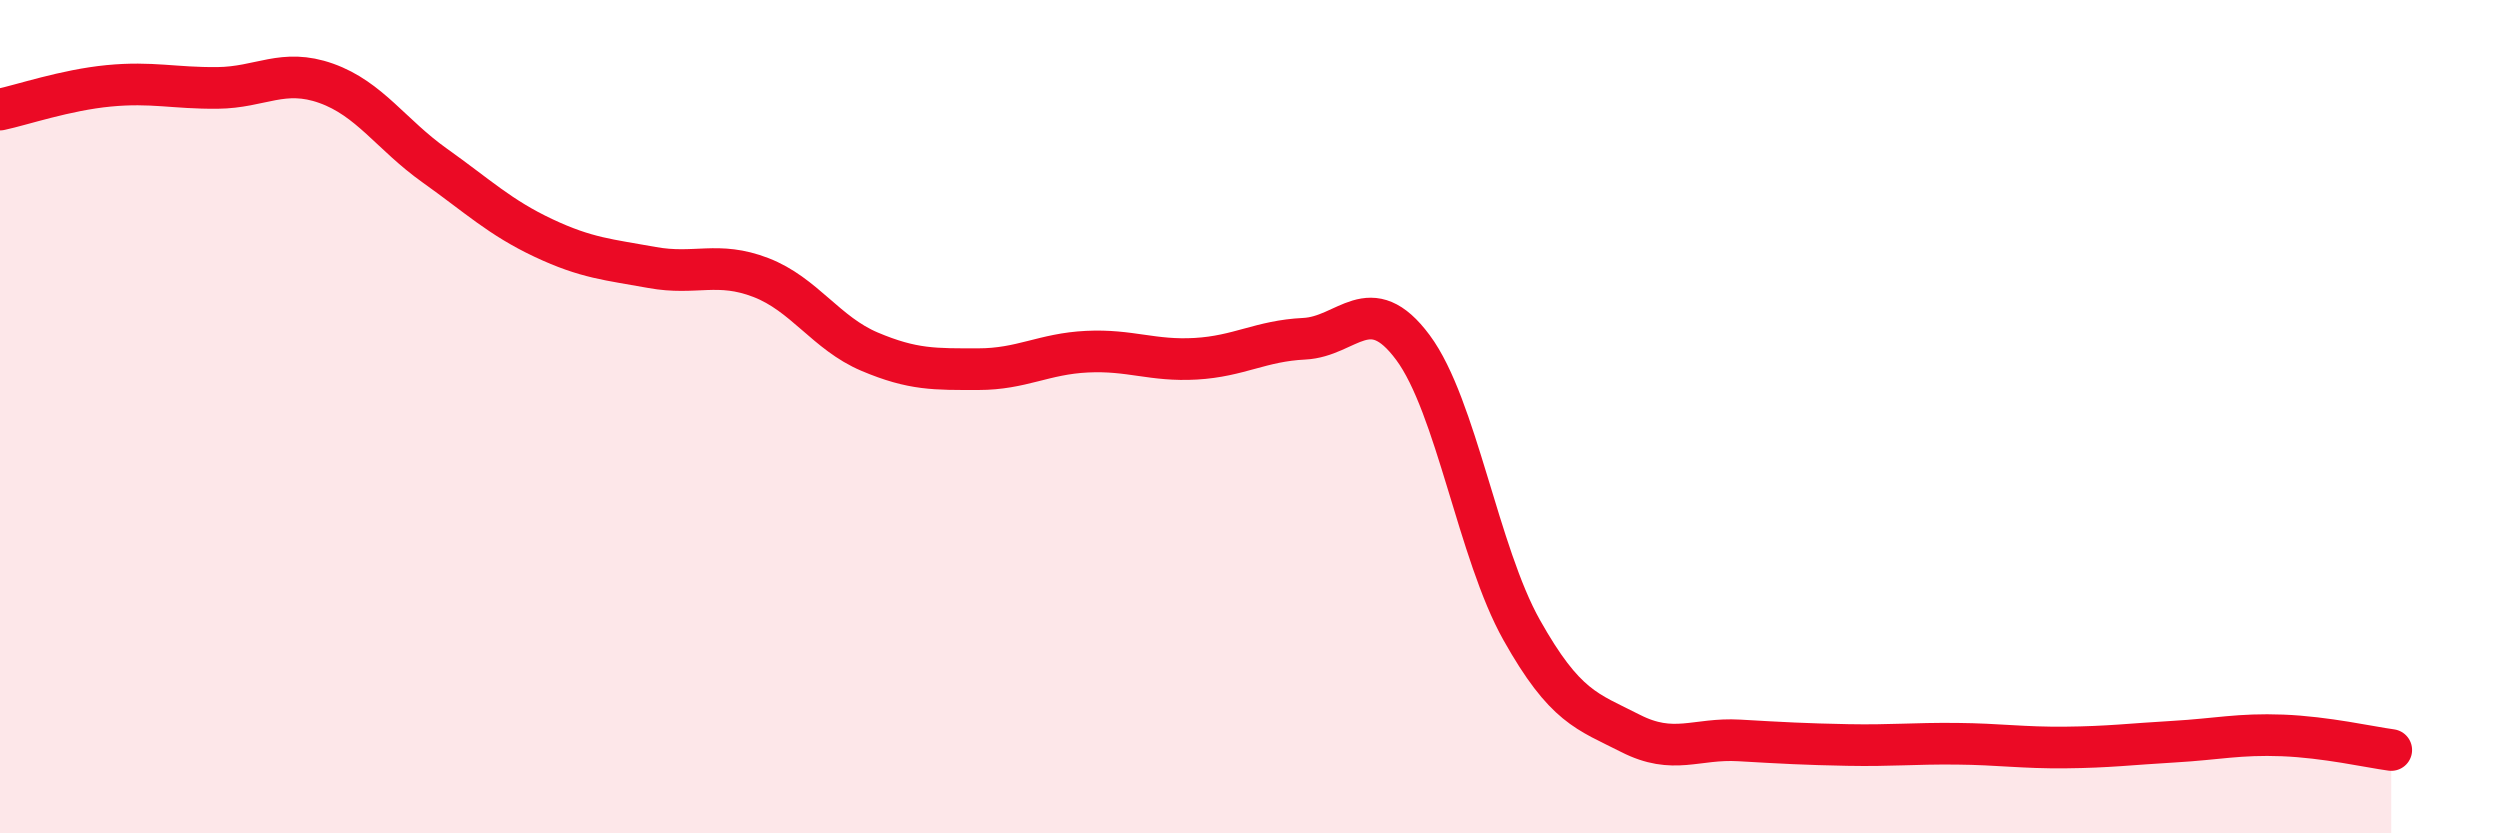
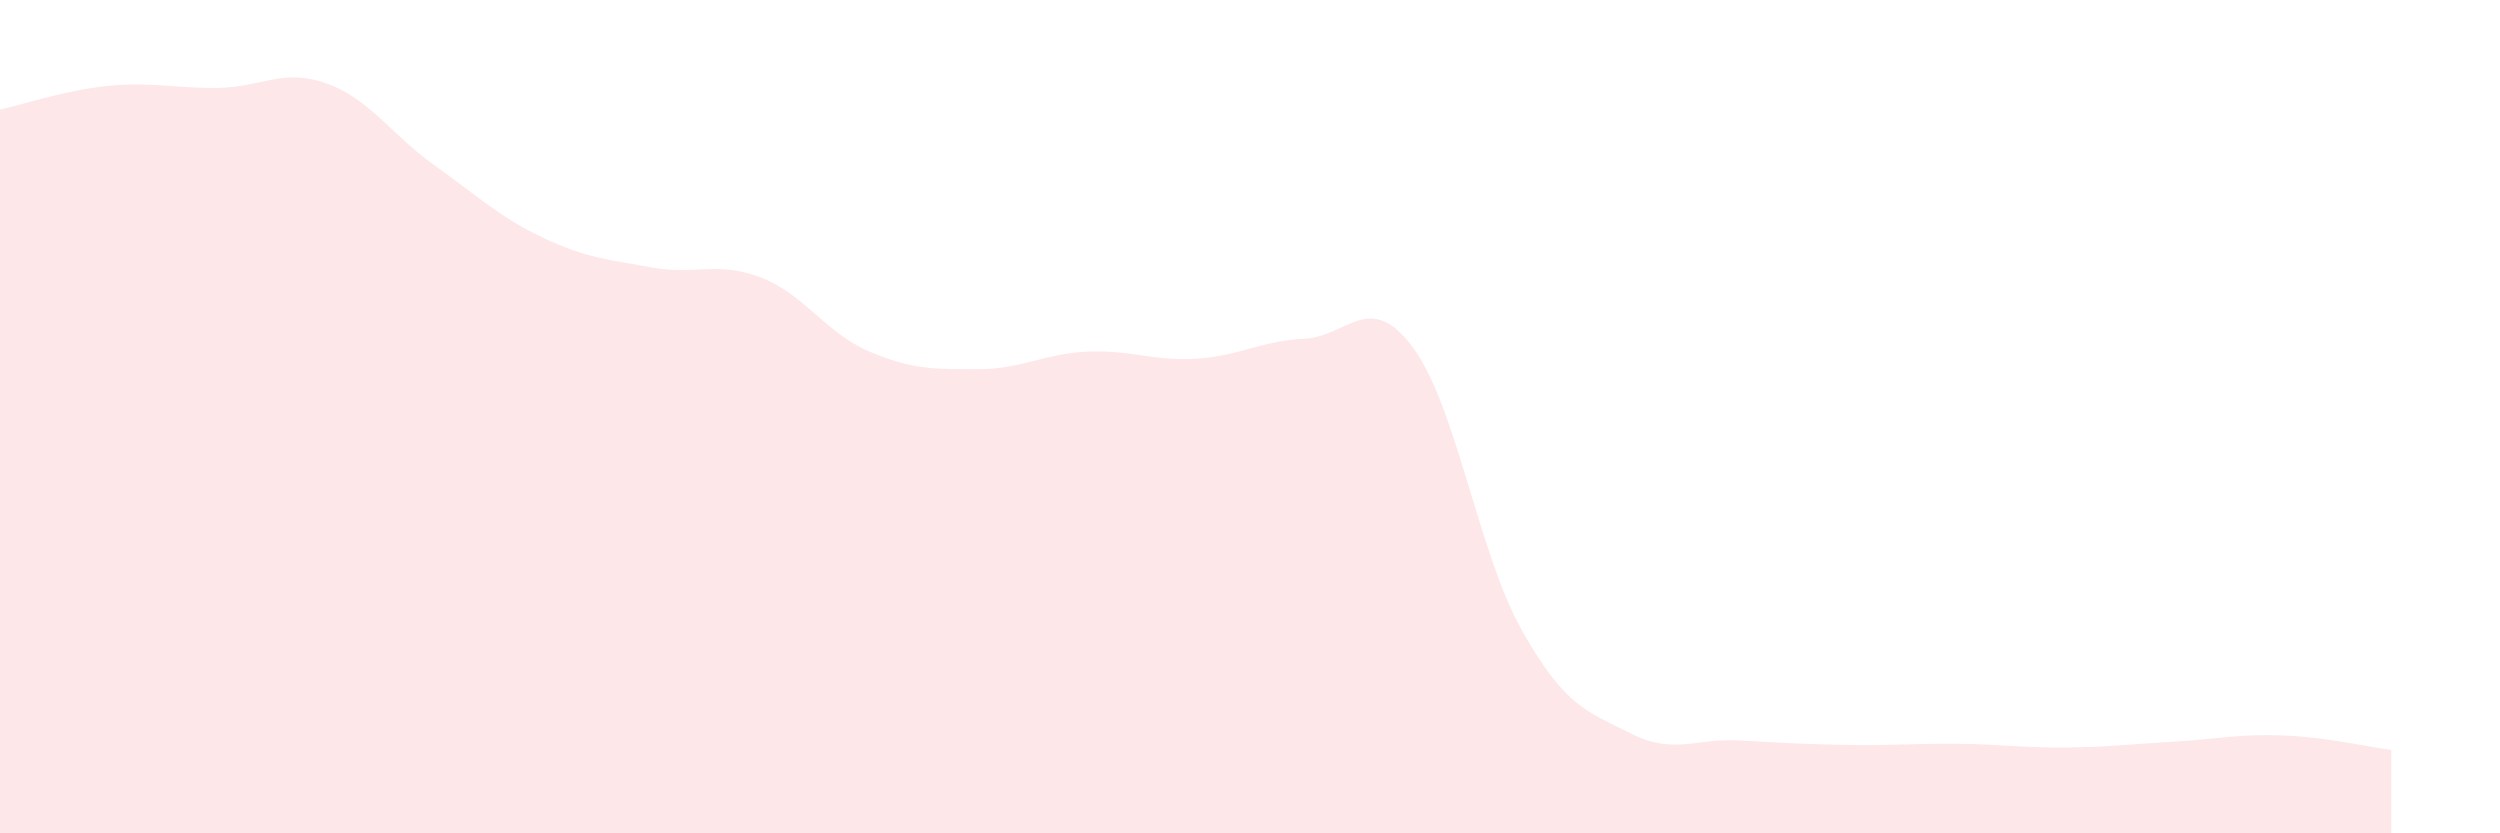
<svg xmlns="http://www.w3.org/2000/svg" width="60" height="20" viewBox="0 0 60 20">
  <path d="M 0,2.63 C 0.52,2.52 1.57,2.16 2.61,2.06 C 3.65,1.96 4.18,2.12 5.22,2.11 C 6.26,2.1 6.79,1.63 7.83,2 C 8.87,2.37 9.39,3.23 10.43,3.97 C 11.47,4.71 12,5.22 13.04,5.71 C 14.08,6.2 14.61,6.23 15.65,6.42 C 16.69,6.61 17.22,6.26 18.26,6.66 C 19.3,7.06 19.83,8 20.87,8.44 C 21.91,8.88 22.44,8.86 23.48,8.86 C 24.52,8.86 25.05,8.49 26.09,8.44 C 27.13,8.39 27.66,8.67 28.7,8.61 C 29.74,8.55 30.26,8.18 31.3,8.13 C 32.34,8.08 32.87,6.94 33.91,8.34 C 34.95,9.74 35.48,13.27 36.52,15.12 C 37.56,16.97 38.09,17.07 39.13,17.6 C 40.17,18.13 40.7,17.71 41.74,17.77 C 42.78,17.83 43.31,17.86 44.35,17.88 C 45.39,17.9 45.92,17.84 46.96,17.85 C 48,17.86 48.53,17.95 49.57,17.94 C 50.61,17.93 51.13,17.86 52.17,17.8 C 53.21,17.74 53.74,17.61 54.78,17.65 C 55.82,17.69 56.87,17.93 57.39,18L57.39 20L0 20Z" fill="#EB0A25" opacity="0.1" stroke-linecap="round" stroke-linejoin="round" />
-   <path d="M 0,2.63 C 0.52,2.52 1.57,2.16 2.61,2.06 C 3.65,1.96 4.18,2.12 5.22,2.11 C 6.26,2.1 6.79,1.63 7.83,2 C 8.87,2.37 9.39,3.23 10.43,3.97 C 11.47,4.71 12,5.22 13.04,5.71 C 14.08,6.2 14.61,6.23 15.65,6.42 C 16.69,6.61 17.22,6.26 18.26,6.66 C 19.3,7.06 19.83,8 20.87,8.44 C 21.91,8.88 22.44,8.86 23.48,8.86 C 24.52,8.86 25.05,8.49 26.09,8.44 C 27.13,8.39 27.66,8.67 28.7,8.61 C 29.74,8.55 30.26,8.18 31.3,8.13 C 32.34,8.08 32.87,6.94 33.91,8.34 C 34.95,9.74 35.48,13.27 36.52,15.12 C 37.56,16.97 38.09,17.07 39.13,17.6 C 40.17,18.13 40.7,17.71 41.74,17.77 C 42.78,17.83 43.31,17.86 44.35,17.88 C 45.39,17.9 45.92,17.84 46.96,17.85 C 48,17.86 48.53,17.95 49.57,17.94 C 50.61,17.93 51.13,17.86 52.17,17.8 C 53.21,17.74 53.74,17.61 54.78,17.65 C 55.82,17.69 56.87,17.93 57.39,18" stroke="#EB0A25" stroke-width="1" fill="none" stroke-linecap="round" stroke-linejoin="round" />
</svg>